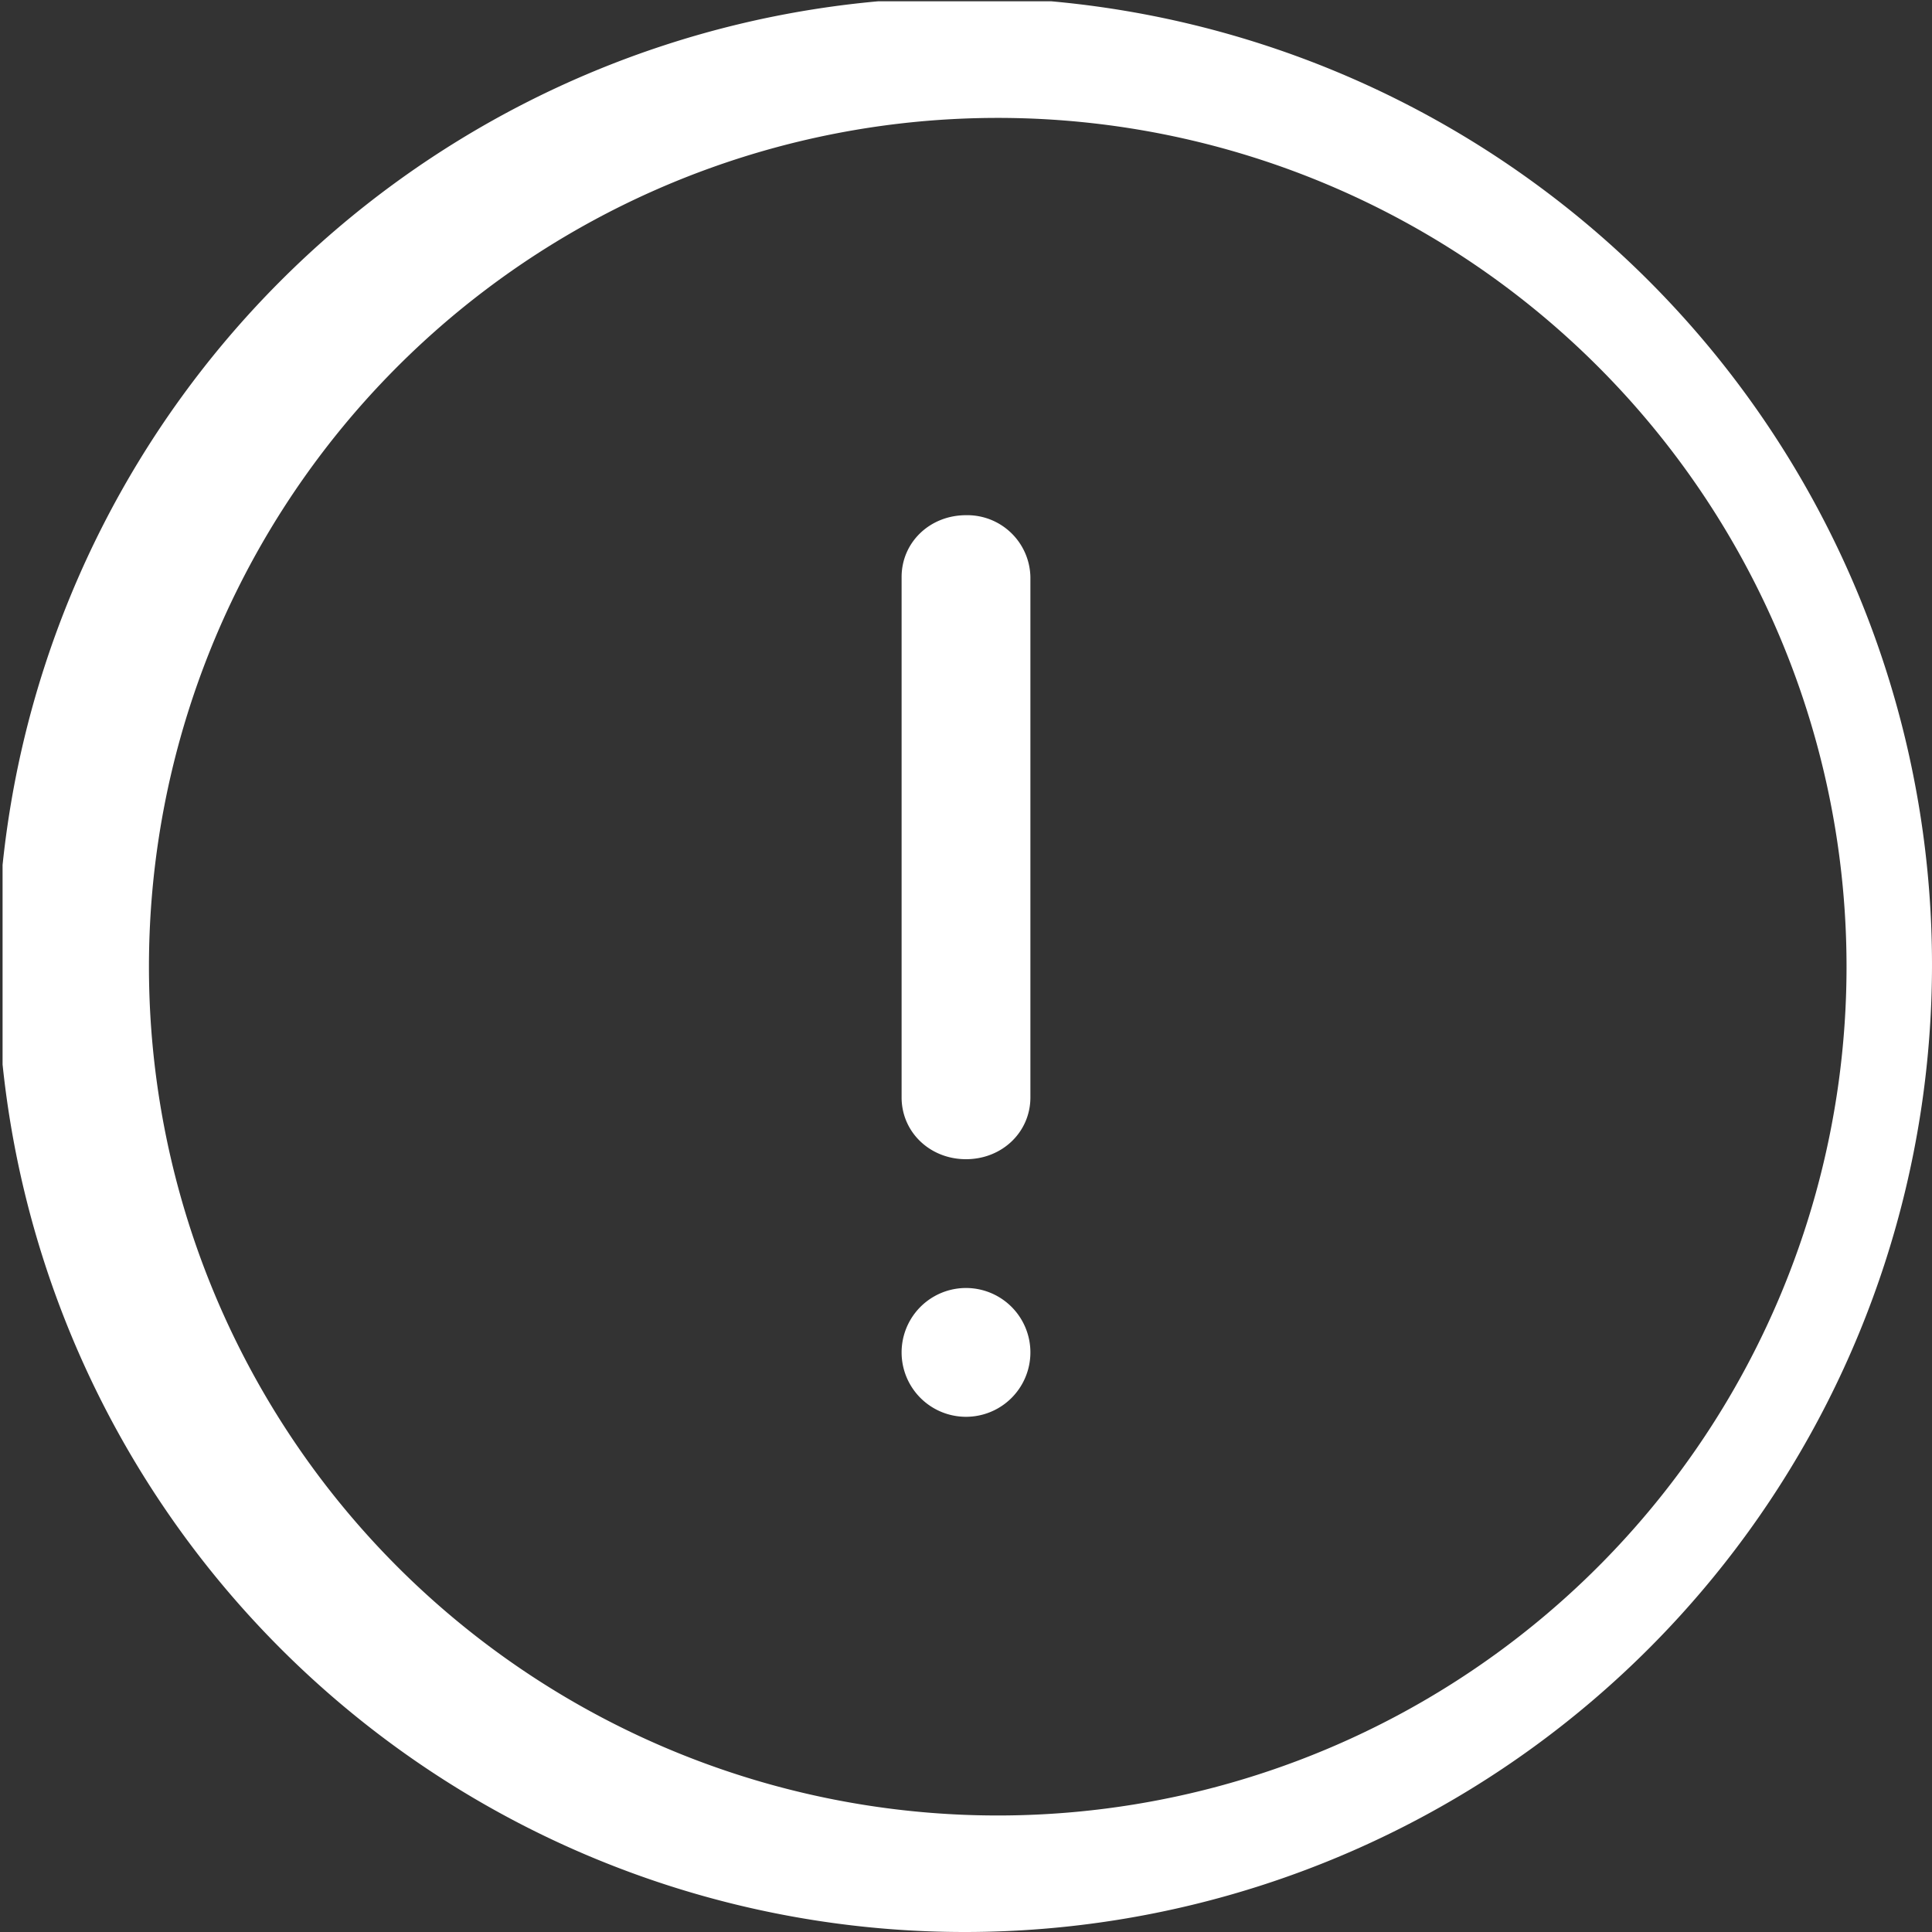
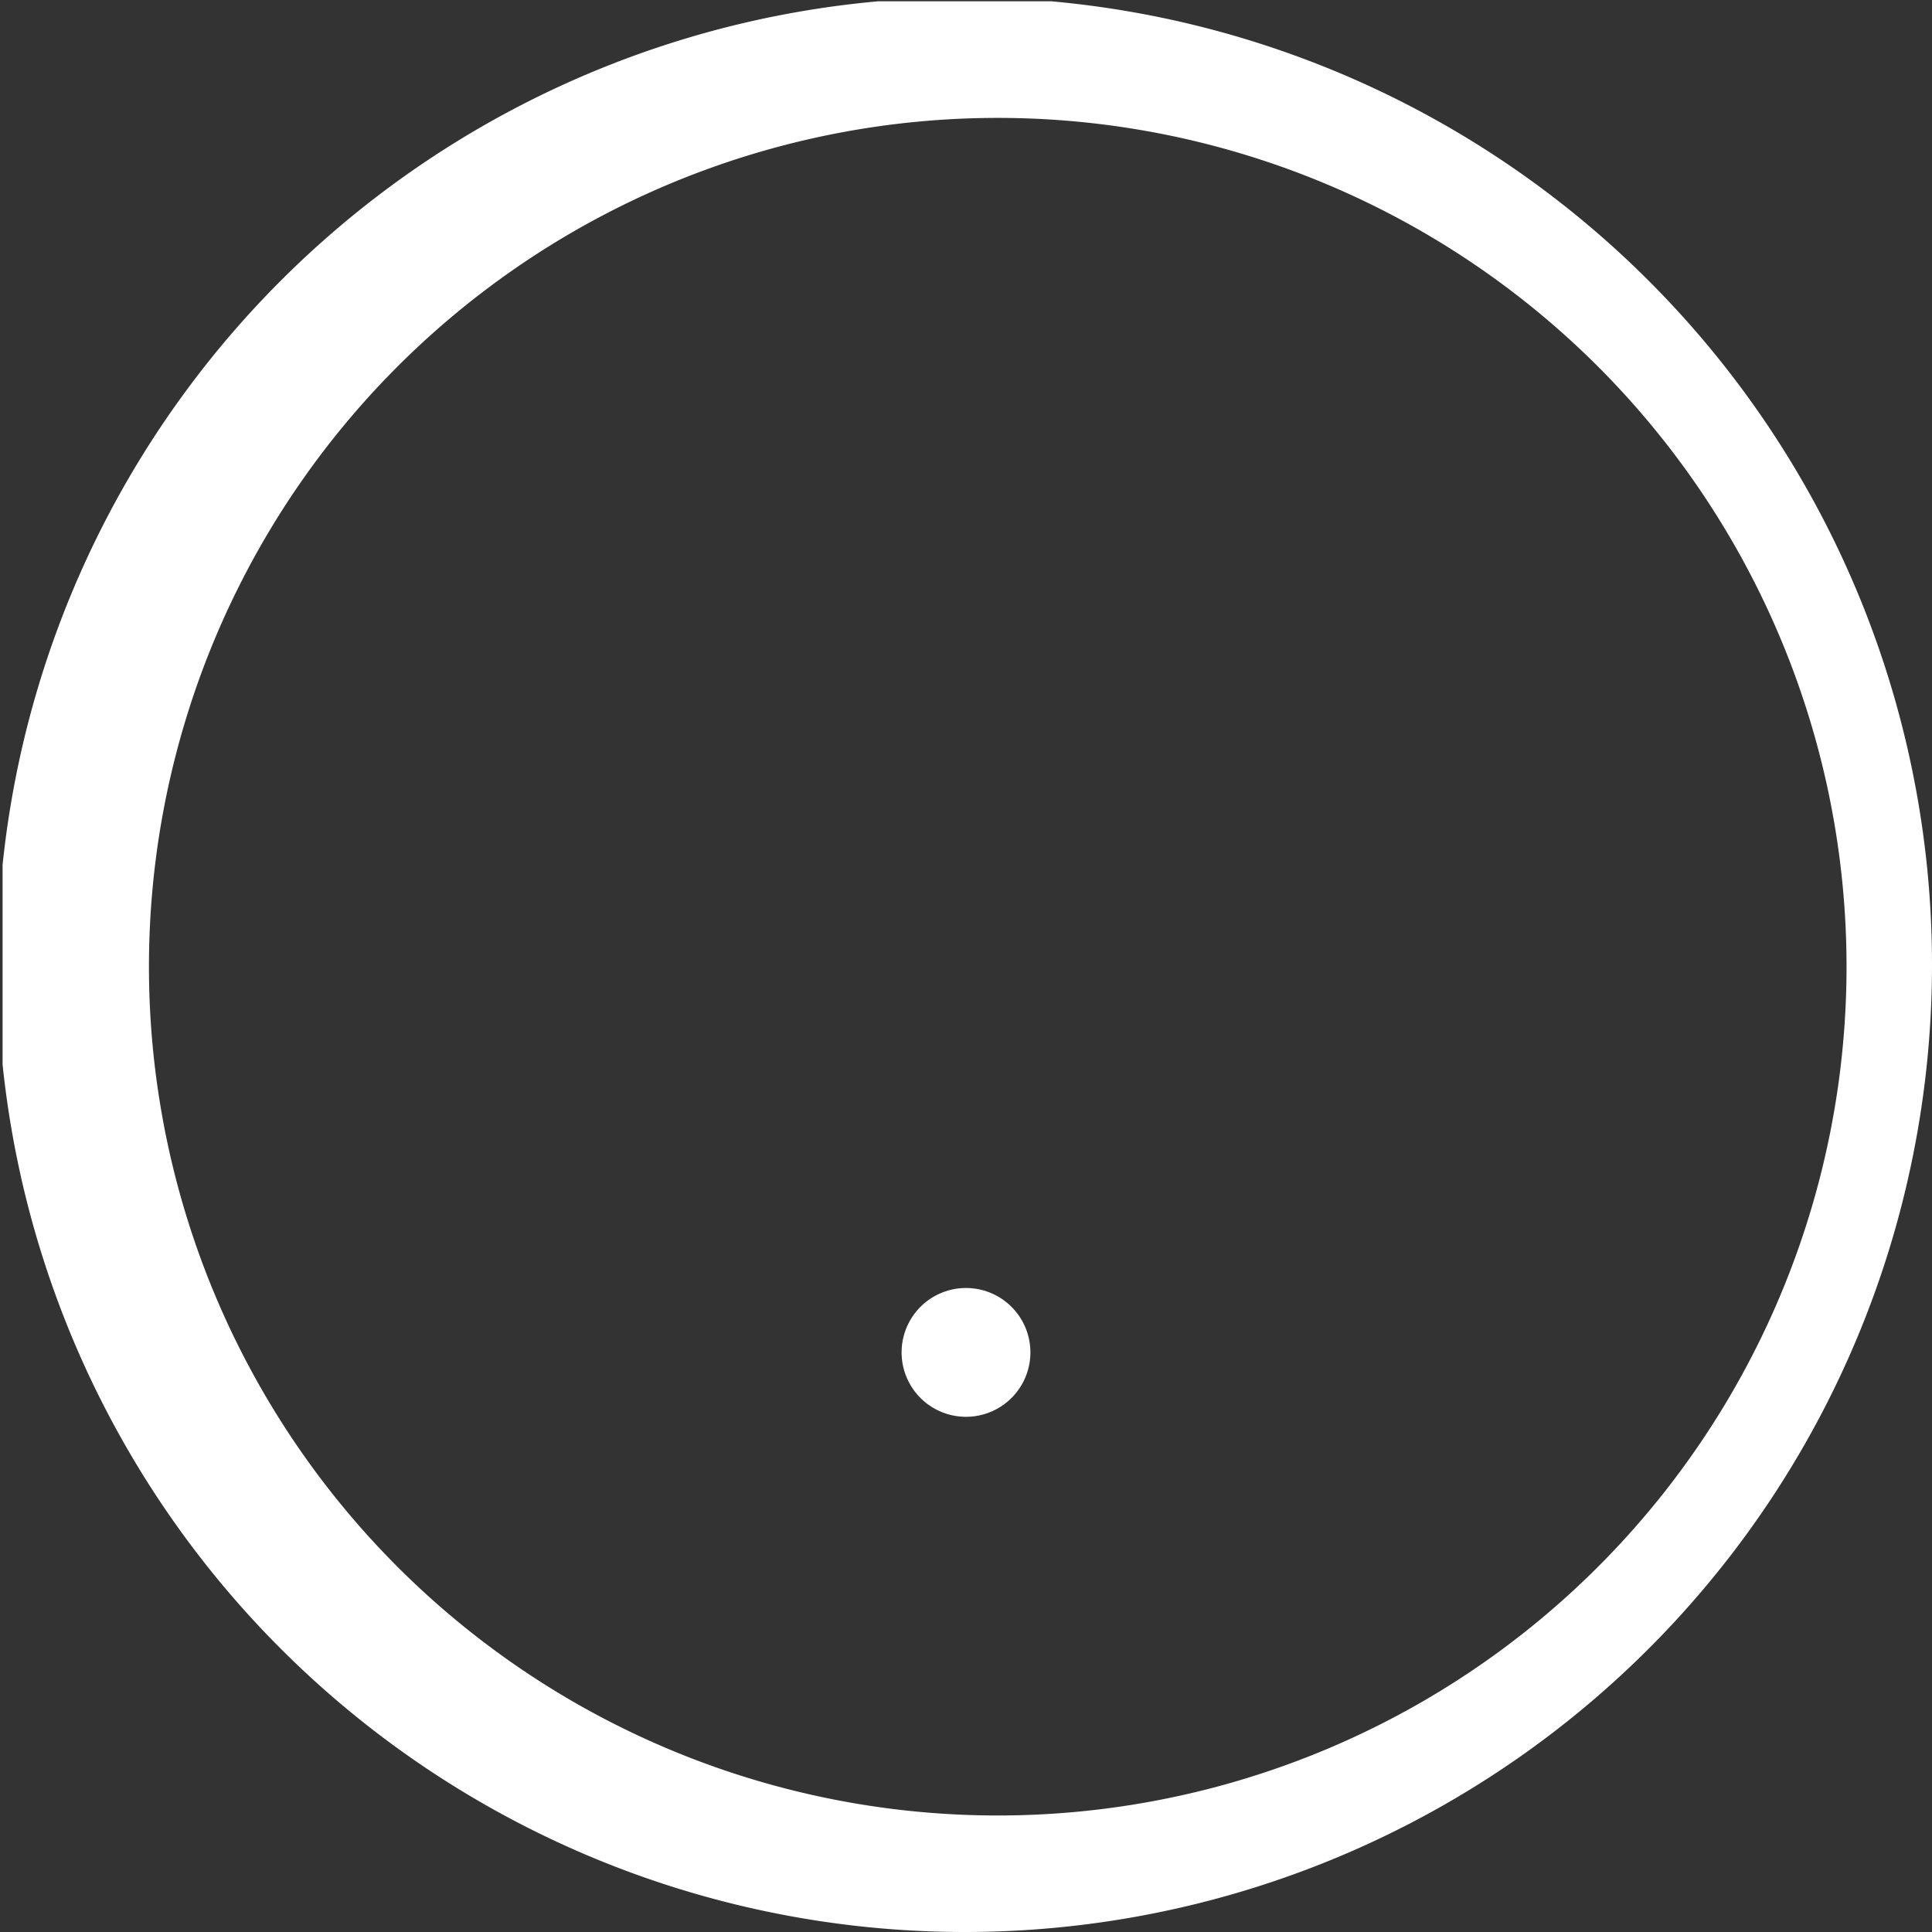
<svg xmlns="http://www.w3.org/2000/svg" xmlns:xlink="http://www.w3.org/1999/xlink" width="15" height="15" viewBox="0 0 15 15">
  <rect x="0" y="0" width="15" height="15" fill="#333333" stroke="none" />
  <defs>
    <path id="p583a" d="M1394.02 552.01H1409V567h-14.98z" />
    <path id="p583c" d="M1401.5 552.92a6.59 6.59 0 1 1-.02 13.17 6.59 6.59 0 0 1 .02-13.17zm0 14.08a7.5 7.5 0 1 0-.02-15.02 7.5 7.5 0 0 0 .02 15.02z" />
    <path id="p583d" d="M1402 562.5a.5.5 0 1 1-1 0 .5.5 0 0 1 1 0z" />
-     <path id="p583e" d="M1401.5 561c.28 0 .5-.21.5-.48v-4.04a.49.49 0 0 0-.5-.48c-.28 0-.5.21-.5.48v4.04c0 .27.22.48.5.48z" />
    <clipPath id="p583b">
      <use xlink:href="#p583a" />
    </clipPath>
  </defs>
  <g>
    <g transform="translate(-1394 -552)">
      <g>
        <g />
        <g clip-path="url(#p583b)">
          <use fill="#fff" xlink:href="#p583c" />
        </g>
      </g>
      <g>
        <use fill="#fff" xlink:href="#p583d" />
      </g>
      <g>
        <use fill="#fff" xlink:href="#p583e" />
      </g>
    </g>
  </g>
</svg>